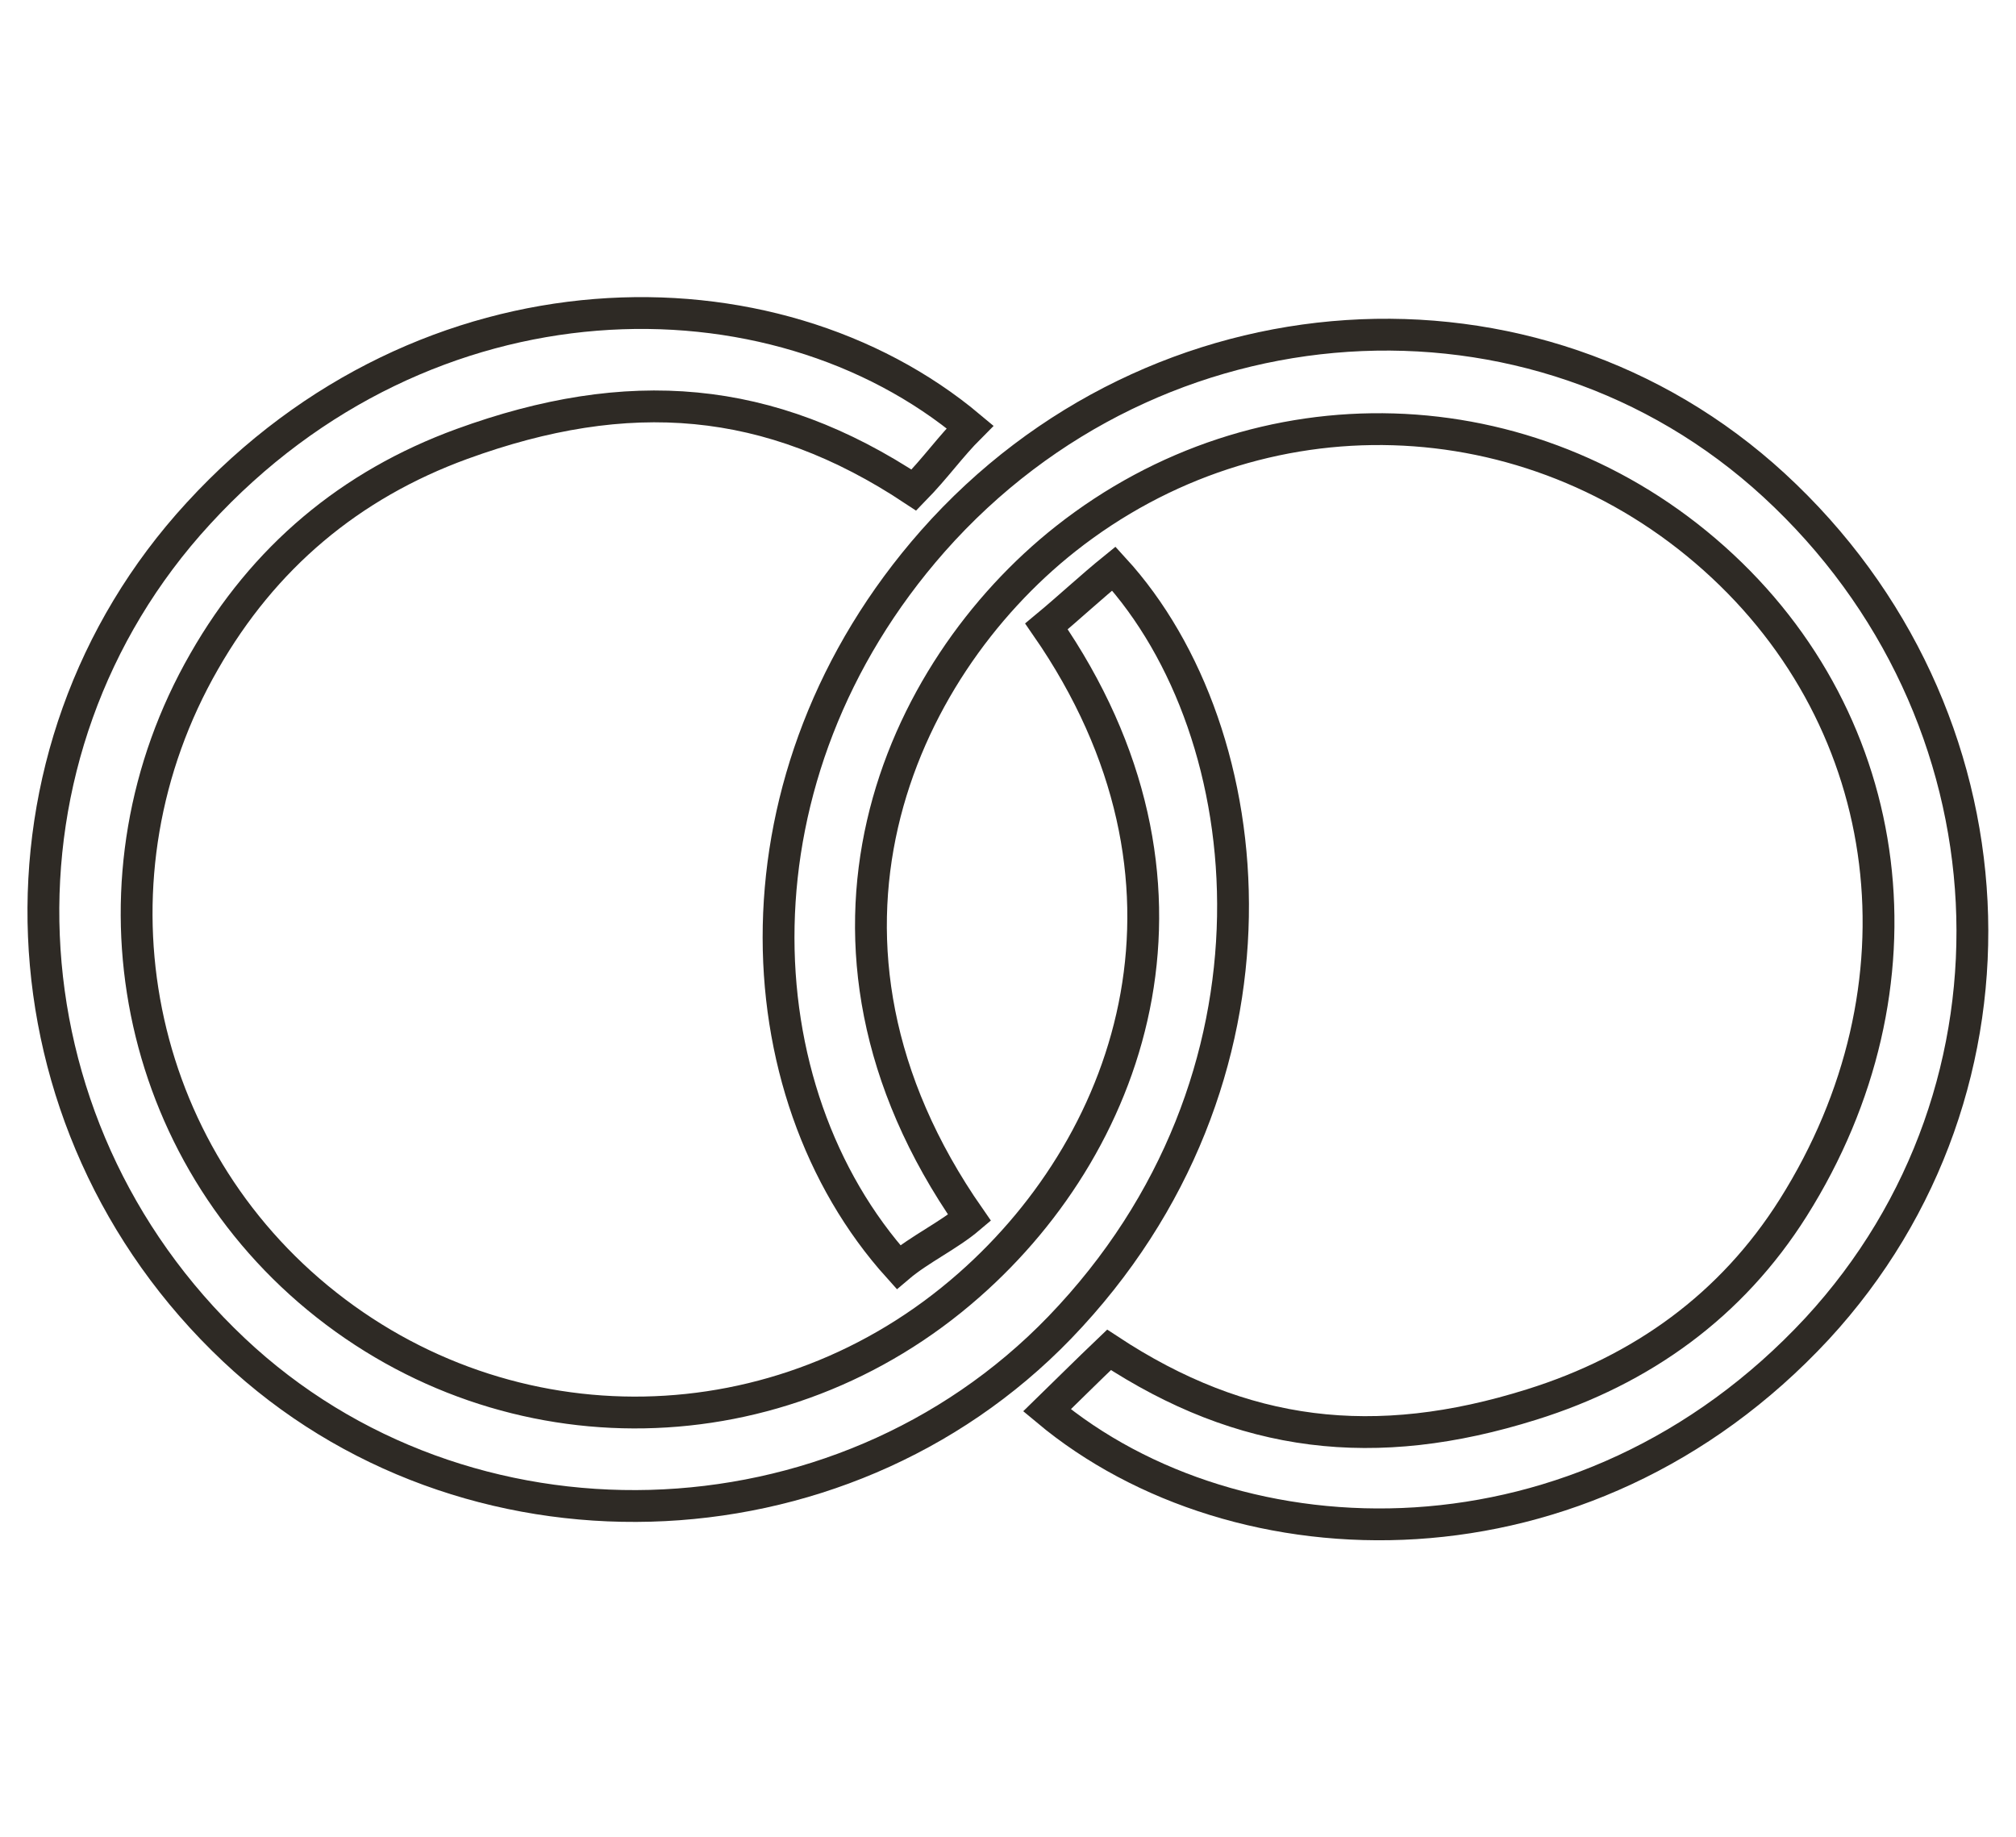
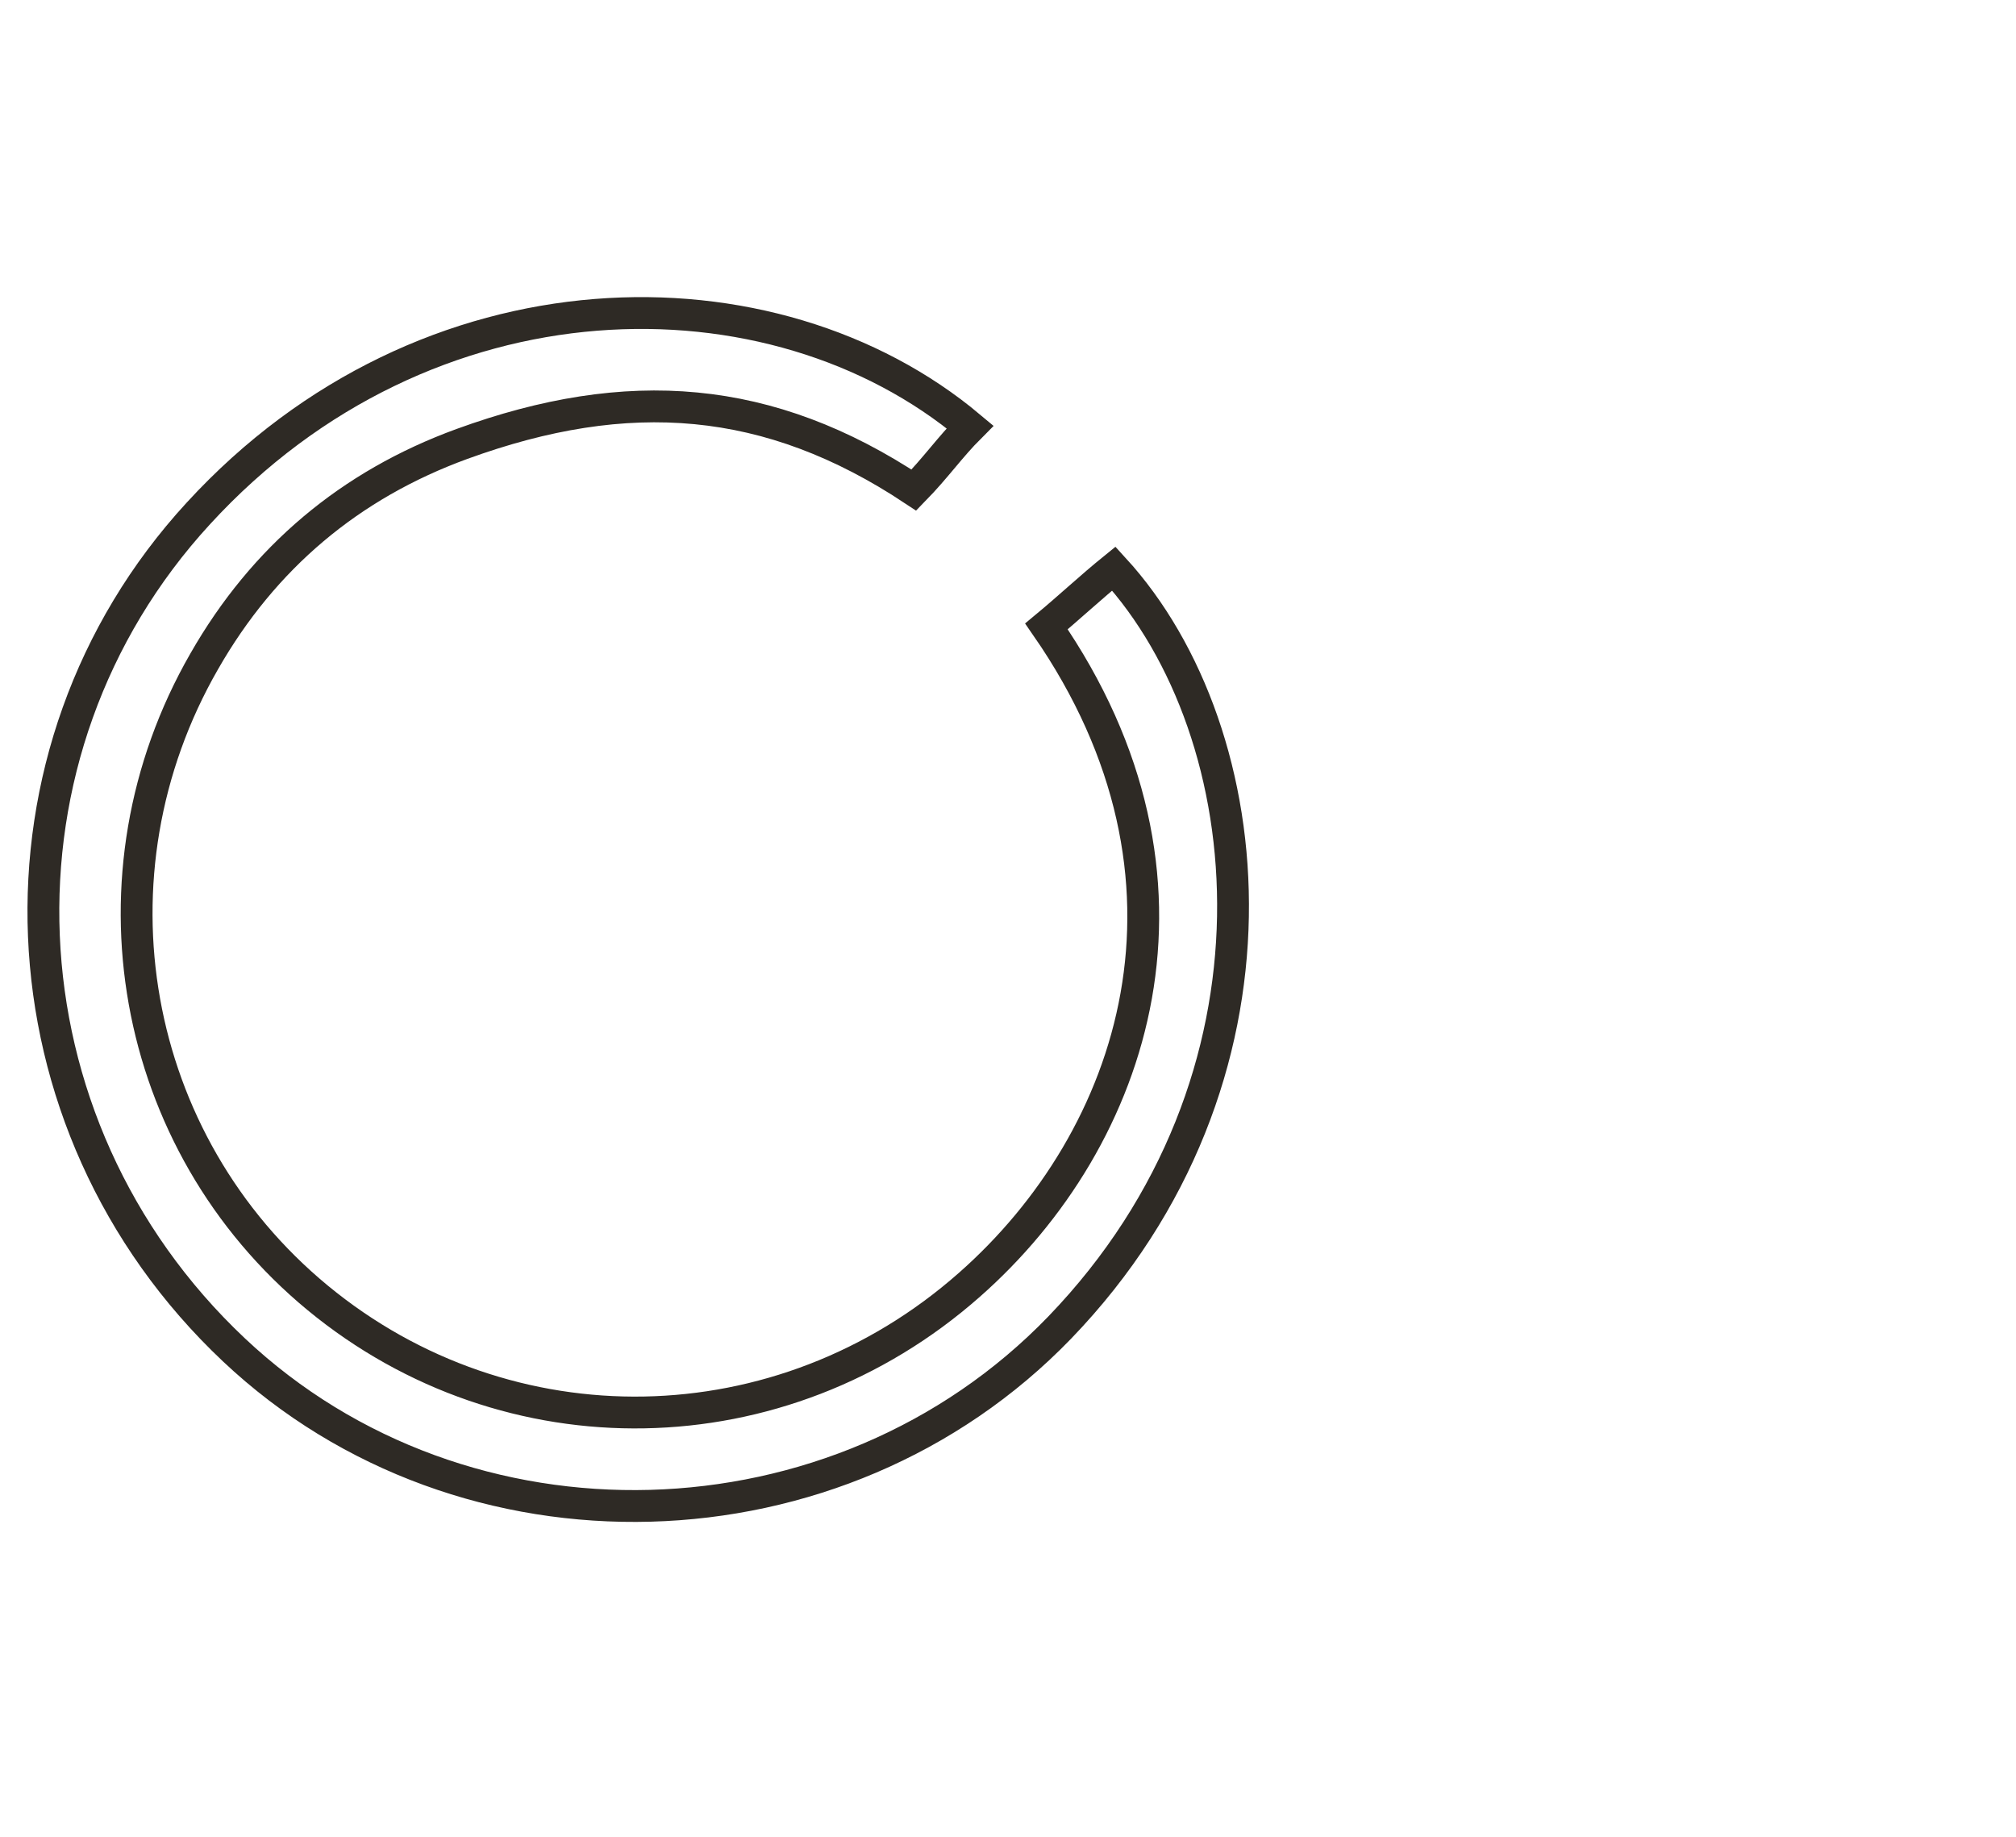
<svg xmlns="http://www.w3.org/2000/svg" version="1.1" id="geschlossen" x="0px" y="0px" viewBox="0 0 380.1 346.4" style="enable-background:new 0 0 380.1 346.4;" xml:space="preserve">
  <style type="text/css">
	.st0{fill:none;stroke:#2E2A25;stroke-width:6;}
</style>
  <g>
    <path class="st0" d="M182.9,80.5c-3.8,3.8-6.4,7.6-10.6,11.9c-27.3-18.1-53.9-20.1-85.2-8.7c-21.1,7.7-37.4,21.4-48.6,41   c-23.1,40.2-14.1,90.7,21.4,120c35.9,29.6,87.4,28.8,122.8-2.4c31.5-27.7,47.7-76.4,14.6-124.2c4.1-3.4,8.5-7.5,12.7-10.9   c28.4,31,34.9,96.3-10.2,143.1c-41.6,43.1-112.3,45.1-155.7,4.2c-45.3-42.7-48-112.8-6.7-157.7C80.4,49.9,145.7,49.3,182.9,80.5z" />
-     <path class="st0" d="M197.4,265.9c3.8-3.7,7.3-7.2,11.7-11.4c25.2,16.6,50.1,19.6,79.7,10.3c20.8-6.5,37.7-18.7,49.3-37.1   c26.2-41.6,19.8-91.4-14.9-122.4c-34.8-31.1-85.7-32.6-122.3-3.7c-31.5,24.9-54.5,75.8-18.1,128c-4,3.4-9.4,5.9-13.4,9.3   c-30-33.3-32.4-92.8,6.5-136.9c42-47.5,113.4-52.1,158.6-10.5c46.6,42.9,50,113.6,8.1,159C298.6,297.9,233.2,295.8,197.4,265.9z" />
  </g>
</svg>